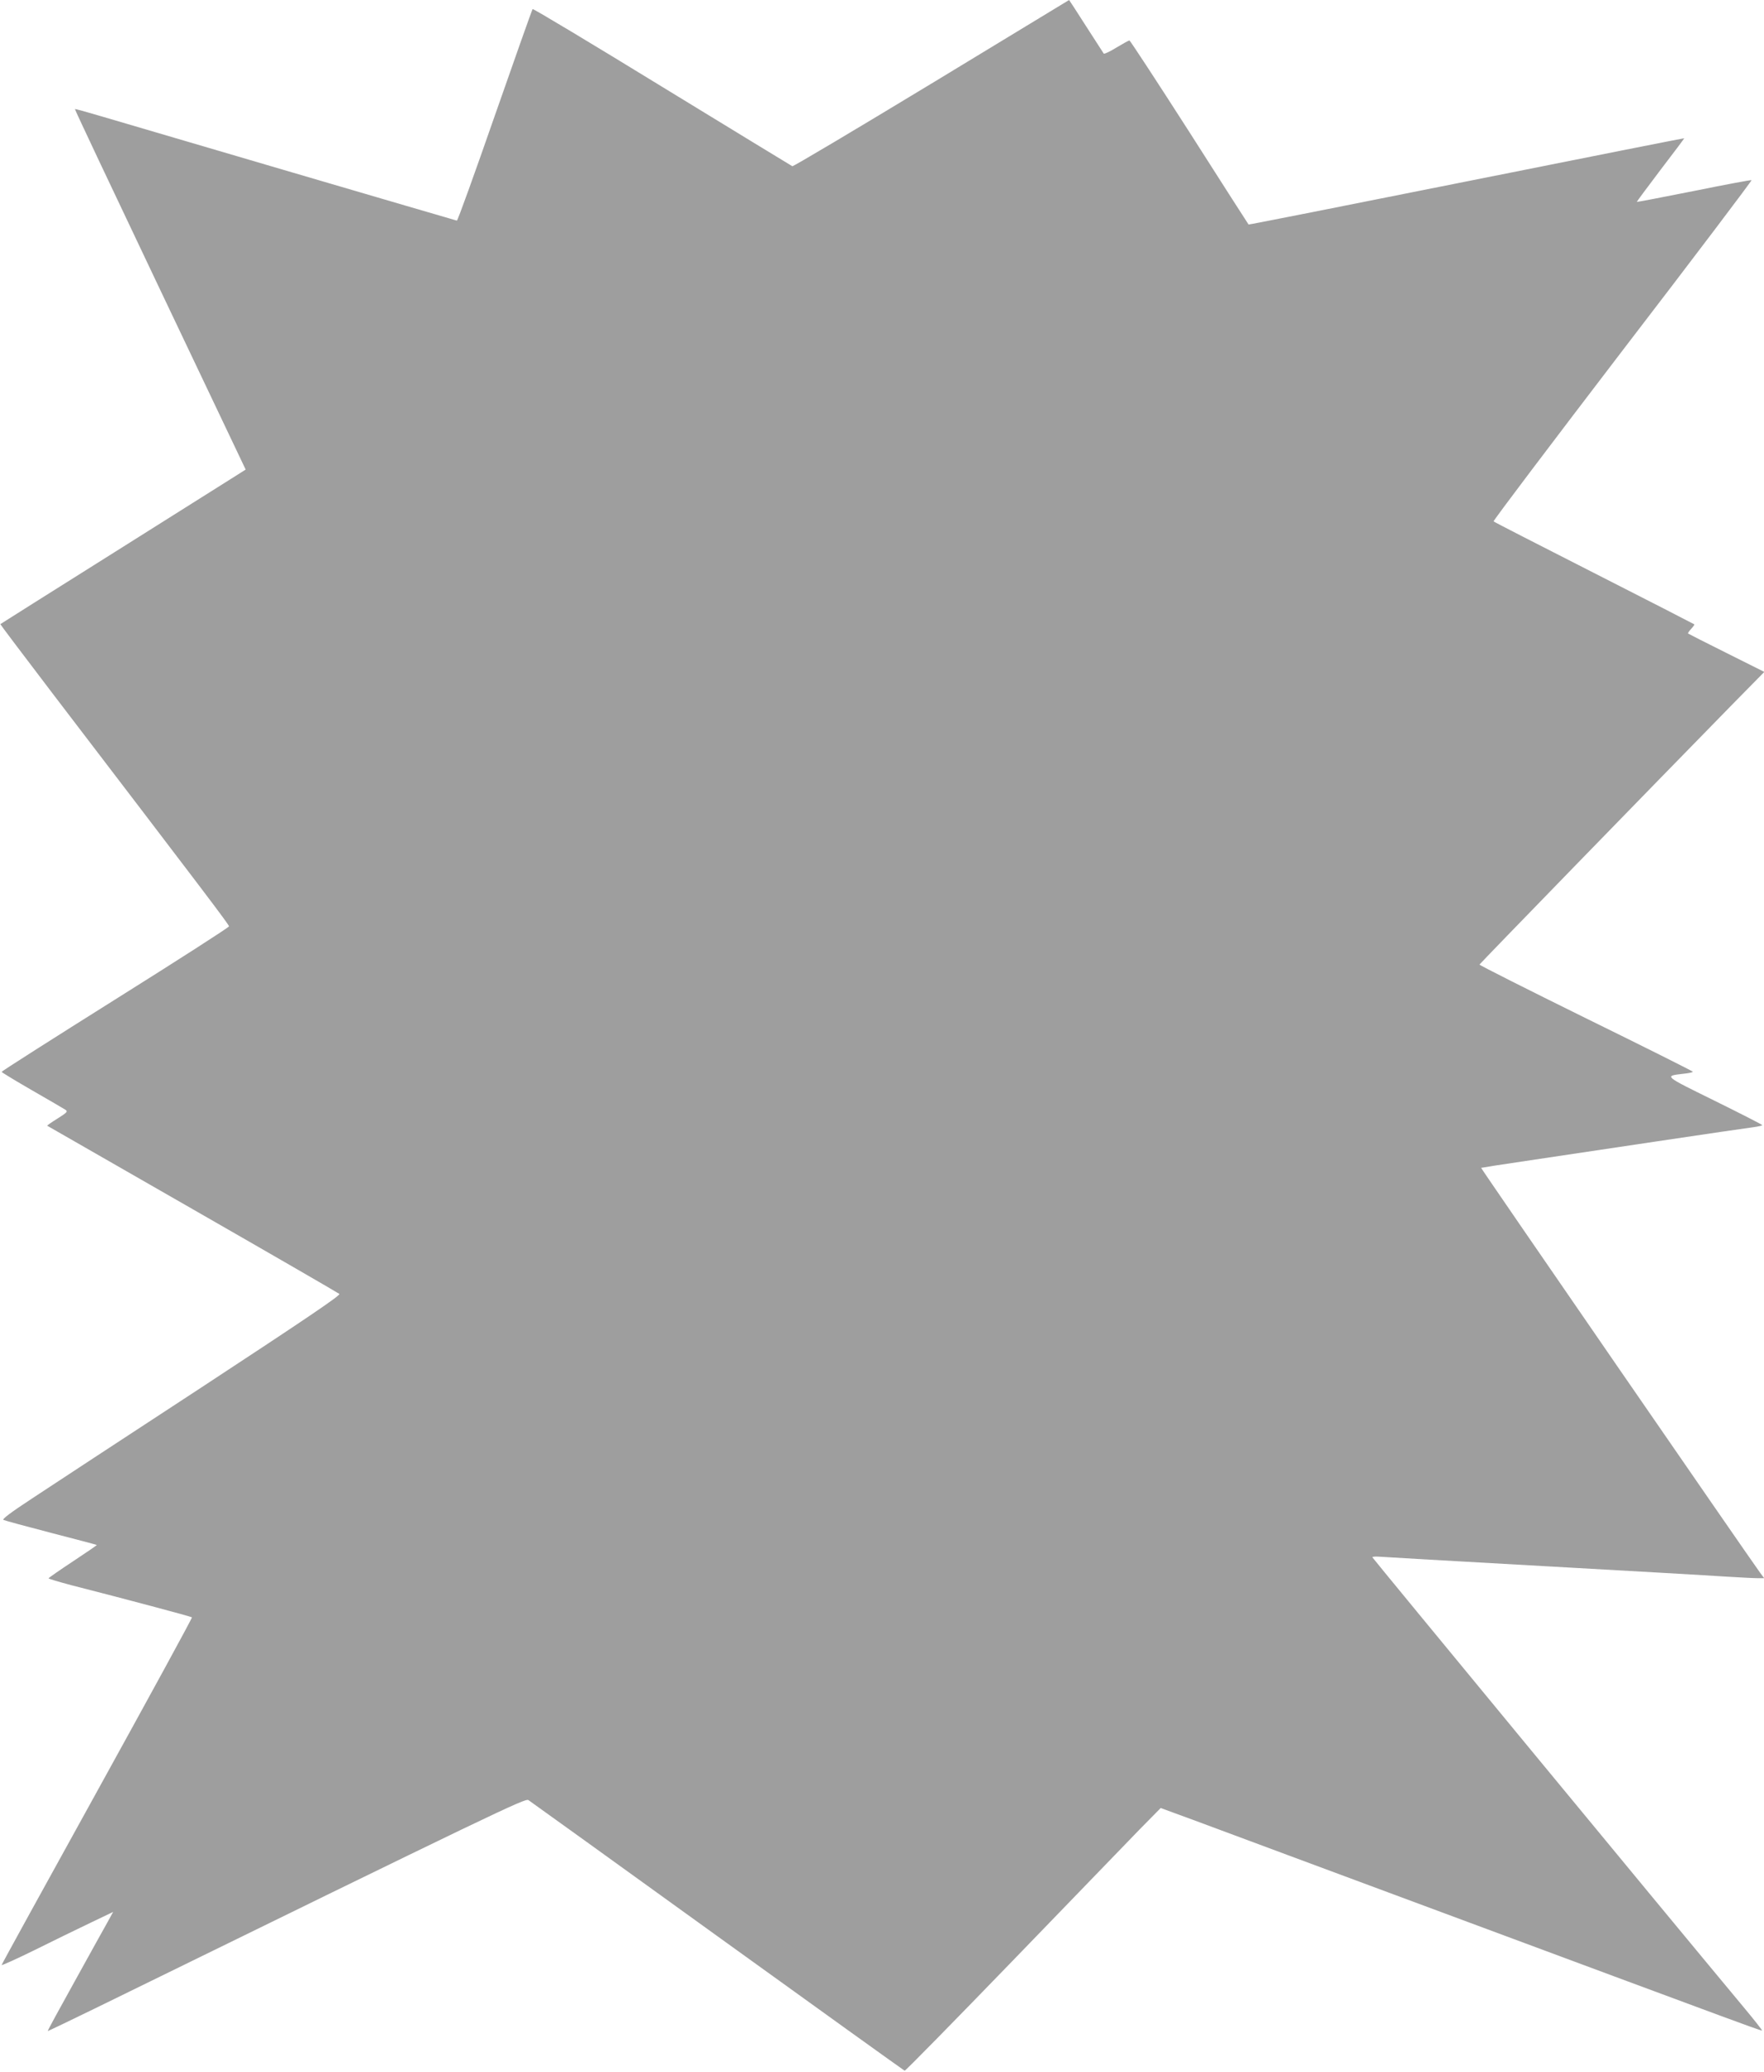
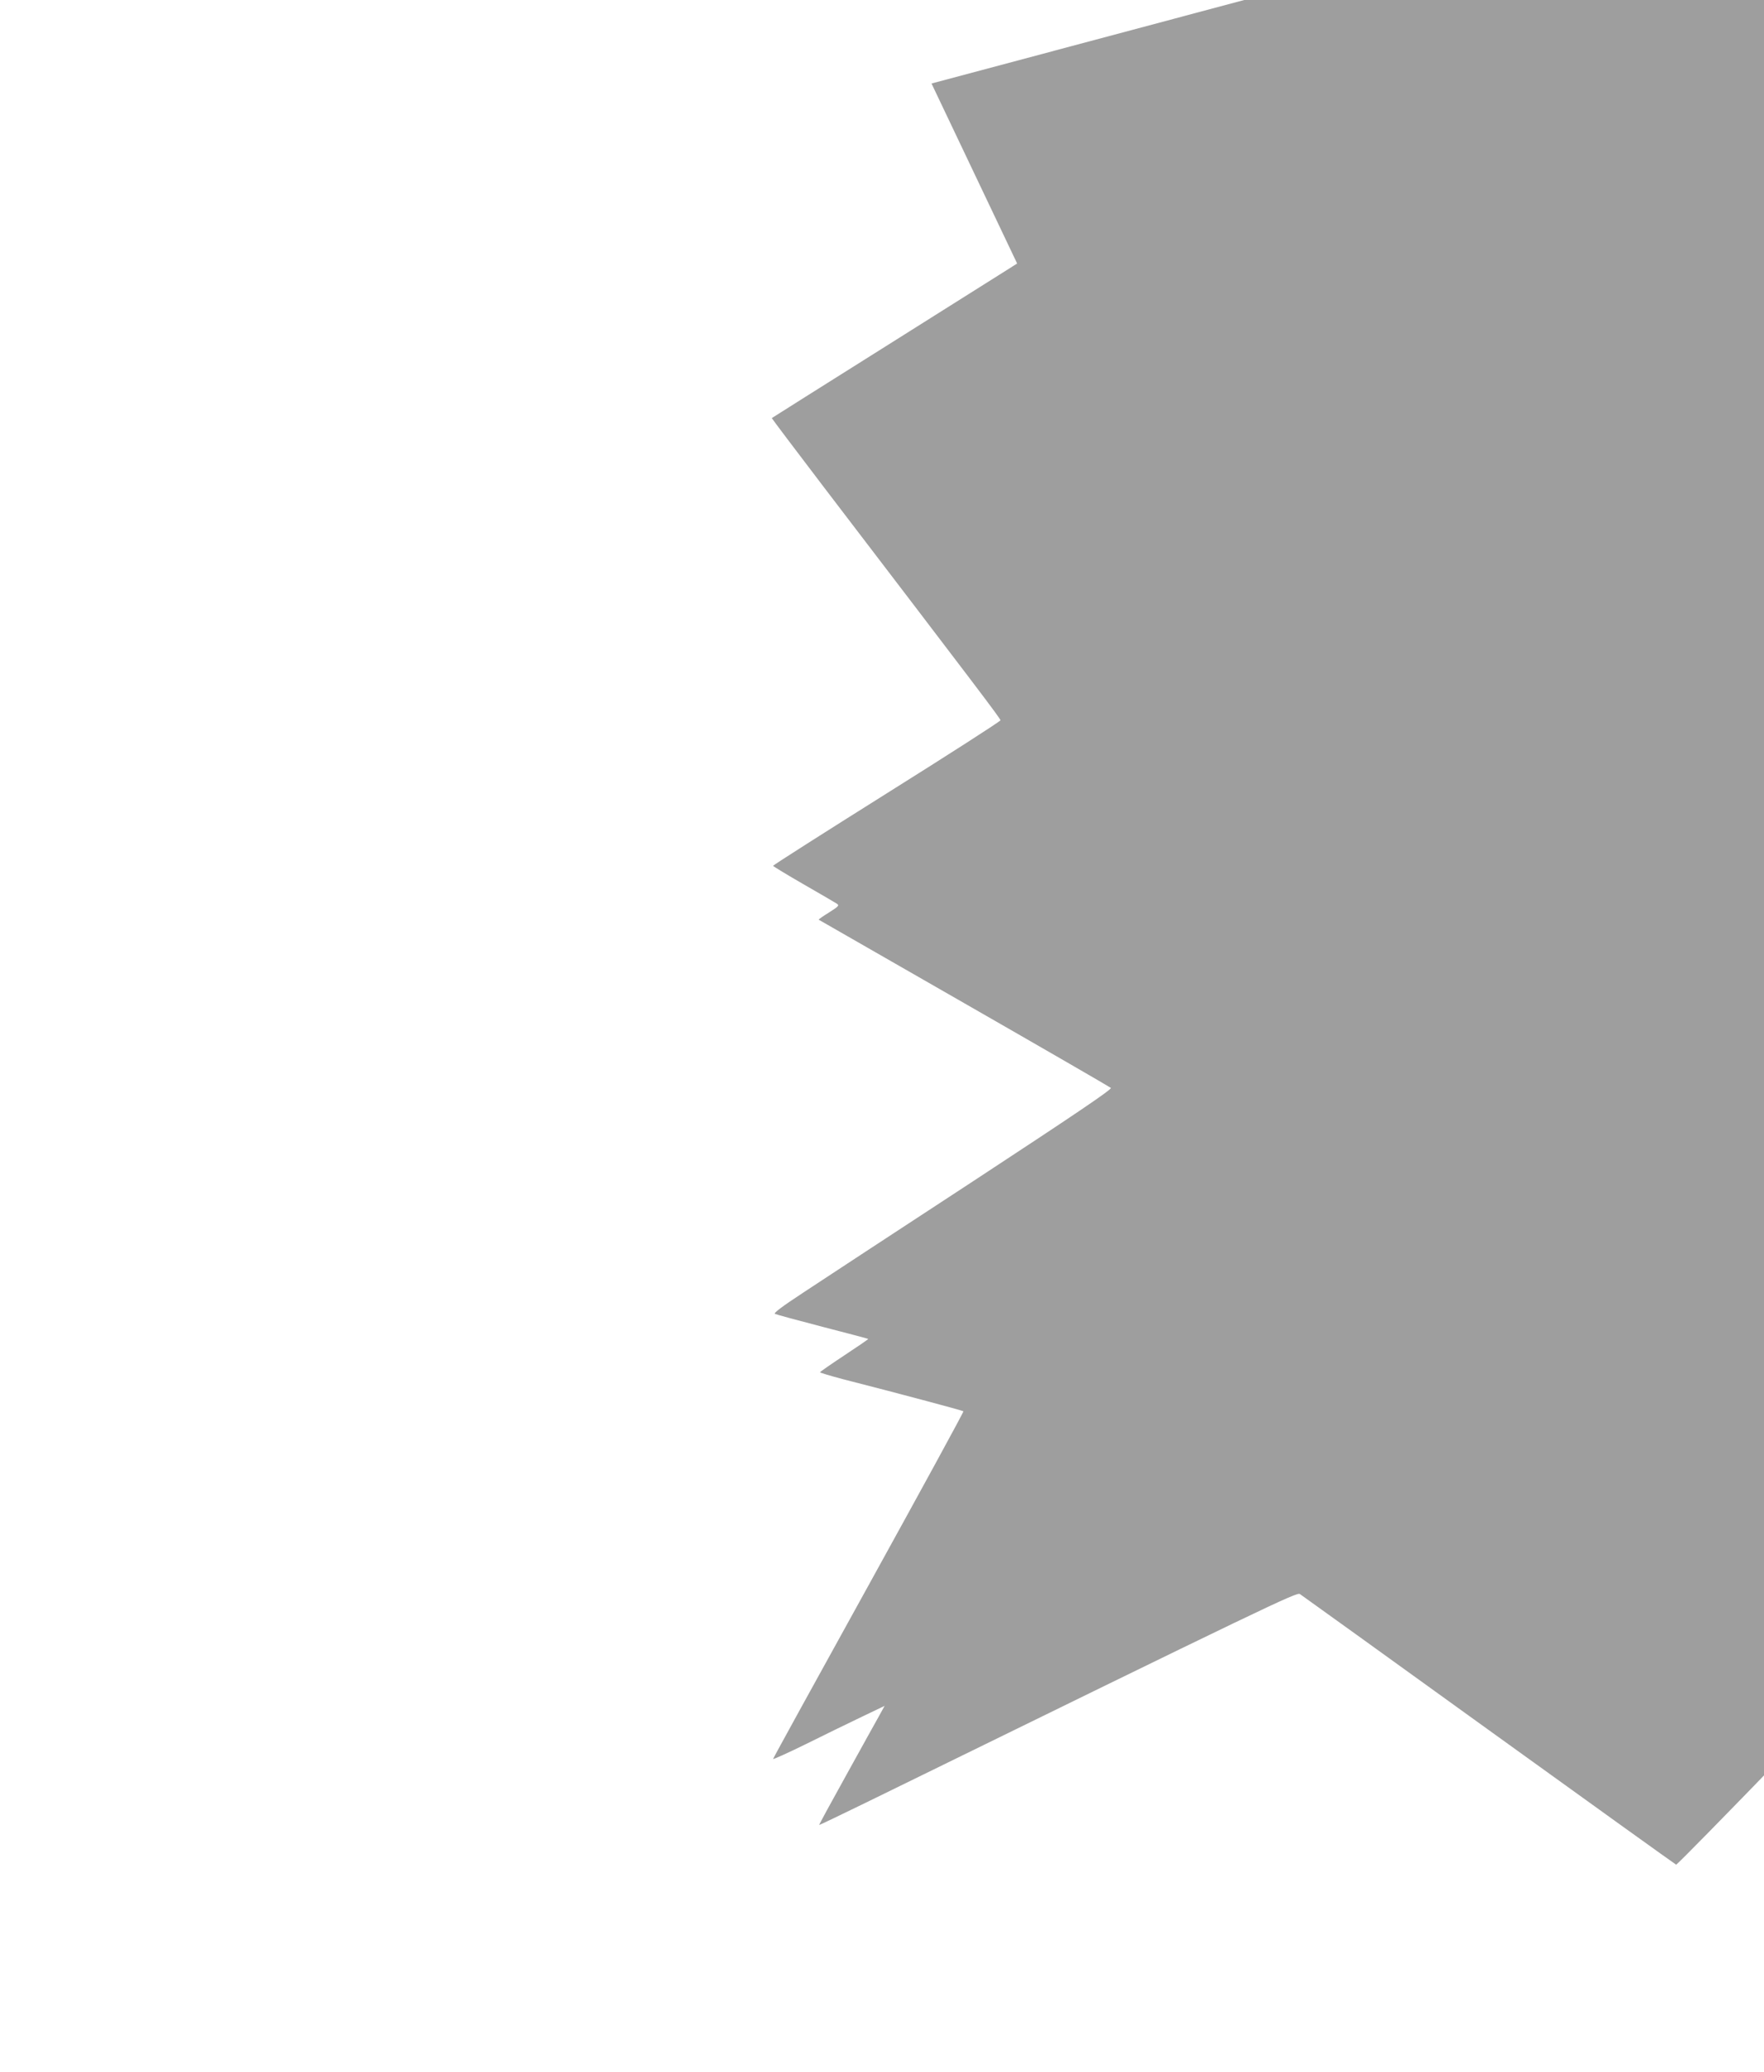
<svg xmlns="http://www.w3.org/2000/svg" version="1.0" width="1090pt" height="1280pt" viewBox="0 0 1090 1280" preserveAspectRatio="xMidYMid meet">
  <g transform="translate(0,1280) scale(0.1,-0.1)" fill="#9e9e9e" stroke="none">
-     <path d="M5756 12284 c-467 -283 -854 -513 -860 -511 -6 3 -368 224 -805 491 -437 268 -797 484 -800 480 -3 -3 -108 -299 -233 -657 -125 -359 -230 -651 -235 -650 -10 2 -1970 577 -2192 643 -91 27 -166 48 -168 46 -2 -2 235 -503 526 -1115 l529 -1112 -52 -33 c-28 -18 -368 -232 -756 -476 -388 -244 -706 -444 -708 -446 -1 -1 145 -195 325 -431 941 -1232 1088 -1425 1088 -1436 0 -6 -316 -209 -702 -451 -387 -243 -703 -444 -703 -448 0 -3 84 -54 188 -114 103 -59 195 -113 206 -120 16 -11 12 -16 -48 -54 -37 -23 -66 -43 -64 -45 2 -1 406 -233 898 -515 492 -282 900 -518 907 -524 9 -8 -210 -156 -850 -576 -474 -310 -947 -620 -1051 -689 -128 -84 -184 -126 -175 -131 8 -4 140 -40 294 -80 154 -40 281 -73 283 -75 2 -1 -65 -47 -147 -101 -83 -55 -151 -102 -151 -105 0 -3 64 -22 143 -43 333 -85 738 -193 743 -198 3 -3 -261 -486 -585 -1073 -325 -588 -591 -1071 -591 -1075 0 -4 91 37 203 92 111 55 266 131 344 168 l142 68 -34 -62 c-19 -33 -110 -198 -203 -366 -93 -168 -169 -306 -167 -308 1 -1 130 61 286 137 2504 1226 2664 1302 2684 1290 11 -7 536 -385 1168 -841 631 -455 1152 -829 1157 -831 5 -1 304 304 666 678 361 374 715 740 786 813 l130 132 202 -74 c110 -41 372 -138 581 -216 209 -78 524 -195 700 -260 176 -65 491 -182 700 -260 391 -145 841 -313 1280 -475 138 -51 251 -92 253 -90 2 2 -50 68 -116 147 -509 611 -2292 2773 -2292 2777 0 4 17 5 38 4 20 -2 476 -28 1012 -58 536 -30 1044 -59 1129 -65 85 -5 174 -10 198 -10 l44 0 -24 32 c-53 71 -1728 2501 -1725 2503 2 1 127 21 278 43 151 23 516 77 810 121 294 44 561 83 593 87 31 4 57 10 56 13 0 3 -133 71 -295 151 -315 155 -312 152 -195 166 34 3 61 9 61 13 0 3 -297 152 -660 330 -363 179 -659 328 -658 332 3 7 1057 1091 1571 1616 l189 192 -234 117 c-128 64 -235 118 -237 120 -3 2 6 15 19 29 13 14 22 27 19 28 -2 2 -281 145 -619 317 -338 172 -618 315 -621 319 -4 3 355 478 797 1056 443 577 801 1051 797 1052 -5 2 -165 -28 -357 -67 -192 -38 -351 -69 -352 -67 -1 1 65 90 146 197 82 107 148 195 147 196 -1 1 -607 -119 -1346 -267 -740 -148 -1346 -268 -1346 -266 -1 1 -166 257 -365 570 -200 312 -367 567 -371 567 -5 0 -41 -20 -81 -44 -40 -25 -75 -41 -78 -37 -3 4 -52 80 -109 169 -57 89 -104 162 -105 162 0 0 -383 -232 -850 -516z" />
+     <path d="M5756 12284 l529 -1112 -52 -33 c-28 -18 -368 -232 -756 -476 -388 -244 -706 -444 -708 -446 -1 -1 145 -195 325 -431 941 -1232 1088 -1425 1088 -1436 0 -6 -316 -209 -702 -451 -387 -243 -703 -444 -703 -448 0 -3 84 -54 188 -114 103 -59 195 -113 206 -120 16 -11 12 -16 -48 -54 -37 -23 -66 -43 -64 -45 2 -1 406 -233 898 -515 492 -282 900 -518 907 -524 9 -8 -210 -156 -850 -576 -474 -310 -947 -620 -1051 -689 -128 -84 -184 -126 -175 -131 8 -4 140 -40 294 -80 154 -40 281 -73 283 -75 2 -1 -65 -47 -147 -101 -83 -55 -151 -102 -151 -105 0 -3 64 -22 143 -43 333 -85 738 -193 743 -198 3 -3 -261 -486 -585 -1073 -325 -588 -591 -1071 -591 -1075 0 -4 91 37 203 92 111 55 266 131 344 168 l142 68 -34 -62 c-19 -33 -110 -198 -203 -366 -93 -168 -169 -306 -167 -308 1 -1 130 61 286 137 2504 1226 2664 1302 2684 1290 11 -7 536 -385 1168 -841 631 -455 1152 -829 1157 -831 5 -1 304 304 666 678 361 374 715 740 786 813 l130 132 202 -74 c110 -41 372 -138 581 -216 209 -78 524 -195 700 -260 176 -65 491 -182 700 -260 391 -145 841 -313 1280 -475 138 -51 251 -92 253 -90 2 2 -50 68 -116 147 -509 611 -2292 2773 -2292 2777 0 4 17 5 38 4 20 -2 476 -28 1012 -58 536 -30 1044 -59 1129 -65 85 -5 174 -10 198 -10 l44 0 -24 32 c-53 71 -1728 2501 -1725 2503 2 1 127 21 278 43 151 23 516 77 810 121 294 44 561 83 593 87 31 4 57 10 56 13 0 3 -133 71 -295 151 -315 155 -312 152 -195 166 34 3 61 9 61 13 0 3 -297 152 -660 330 -363 179 -659 328 -658 332 3 7 1057 1091 1571 1616 l189 192 -234 117 c-128 64 -235 118 -237 120 -3 2 6 15 19 29 13 14 22 27 19 28 -2 2 -281 145 -619 317 -338 172 -618 315 -621 319 -4 3 355 478 797 1056 443 577 801 1051 797 1052 -5 2 -165 -28 -357 -67 -192 -38 -351 -69 -352 -67 -1 1 65 90 146 197 82 107 148 195 147 196 -1 1 -607 -119 -1346 -267 -740 -148 -1346 -268 -1346 -266 -1 1 -166 257 -365 570 -200 312 -367 567 -371 567 -5 0 -41 -20 -81 -44 -40 -25 -75 -41 -78 -37 -3 4 -52 80 -109 169 -57 89 -104 162 -105 162 0 0 -383 -232 -850 -516z" />
  </g>
</svg>